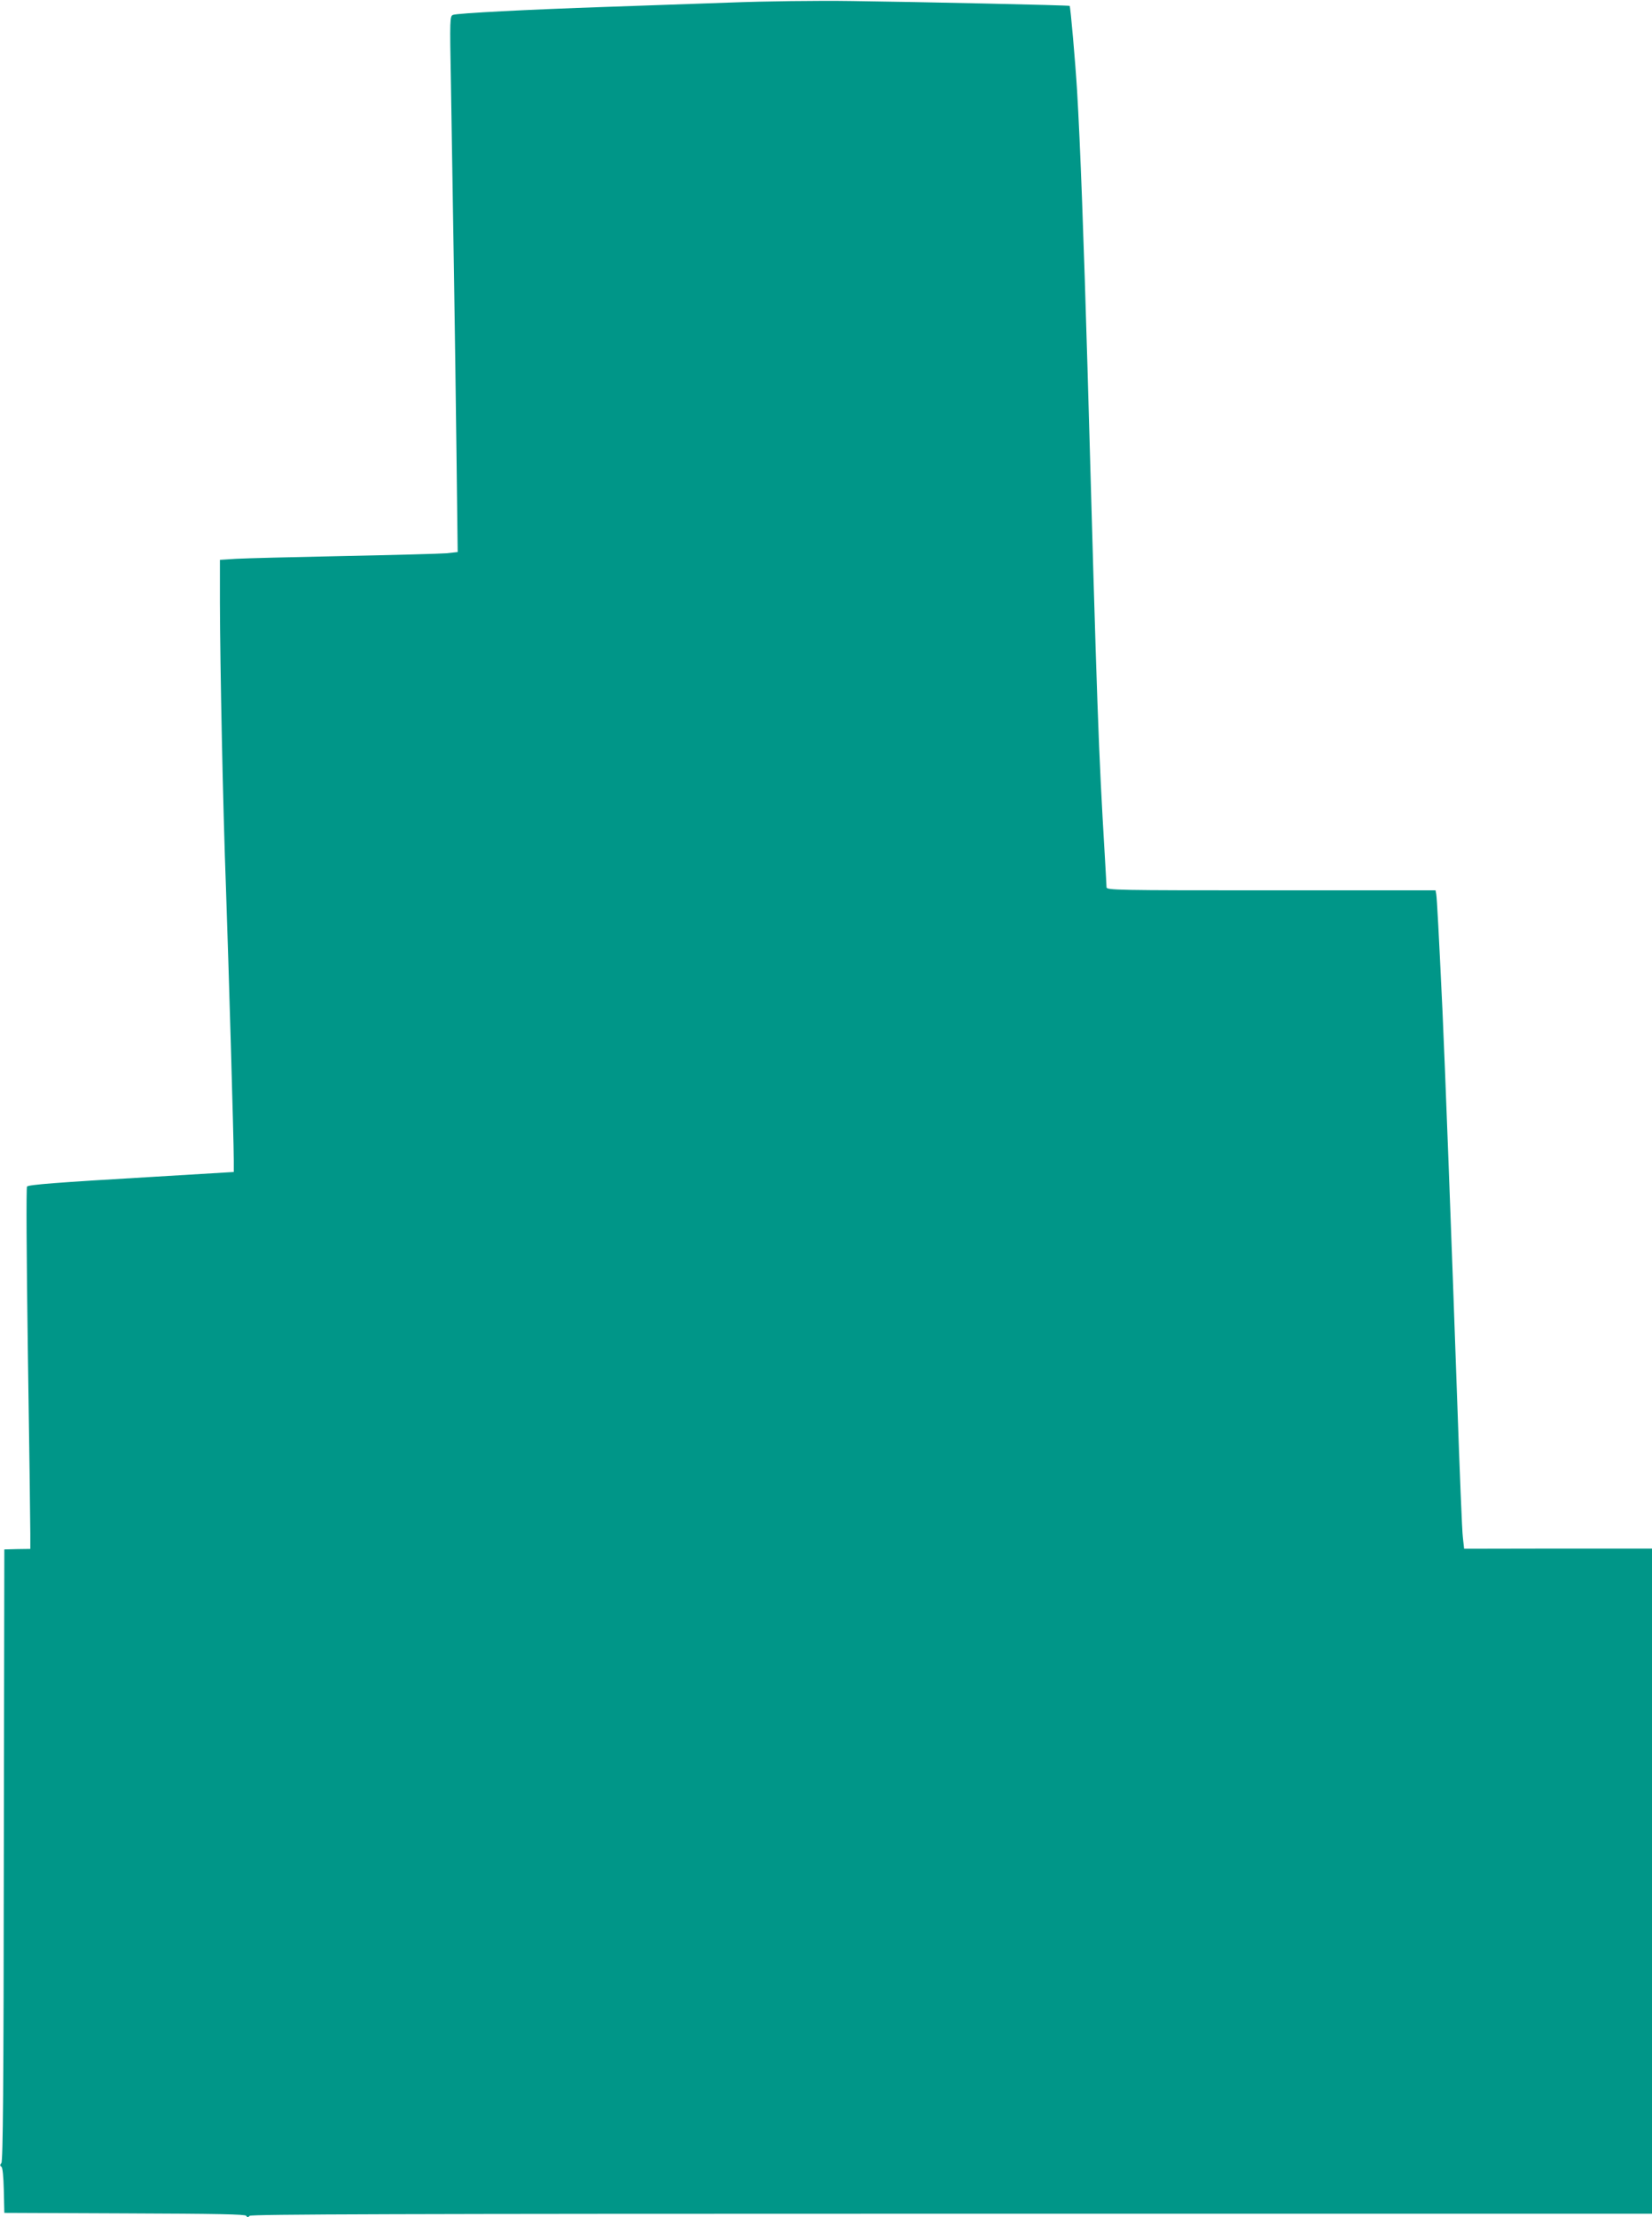
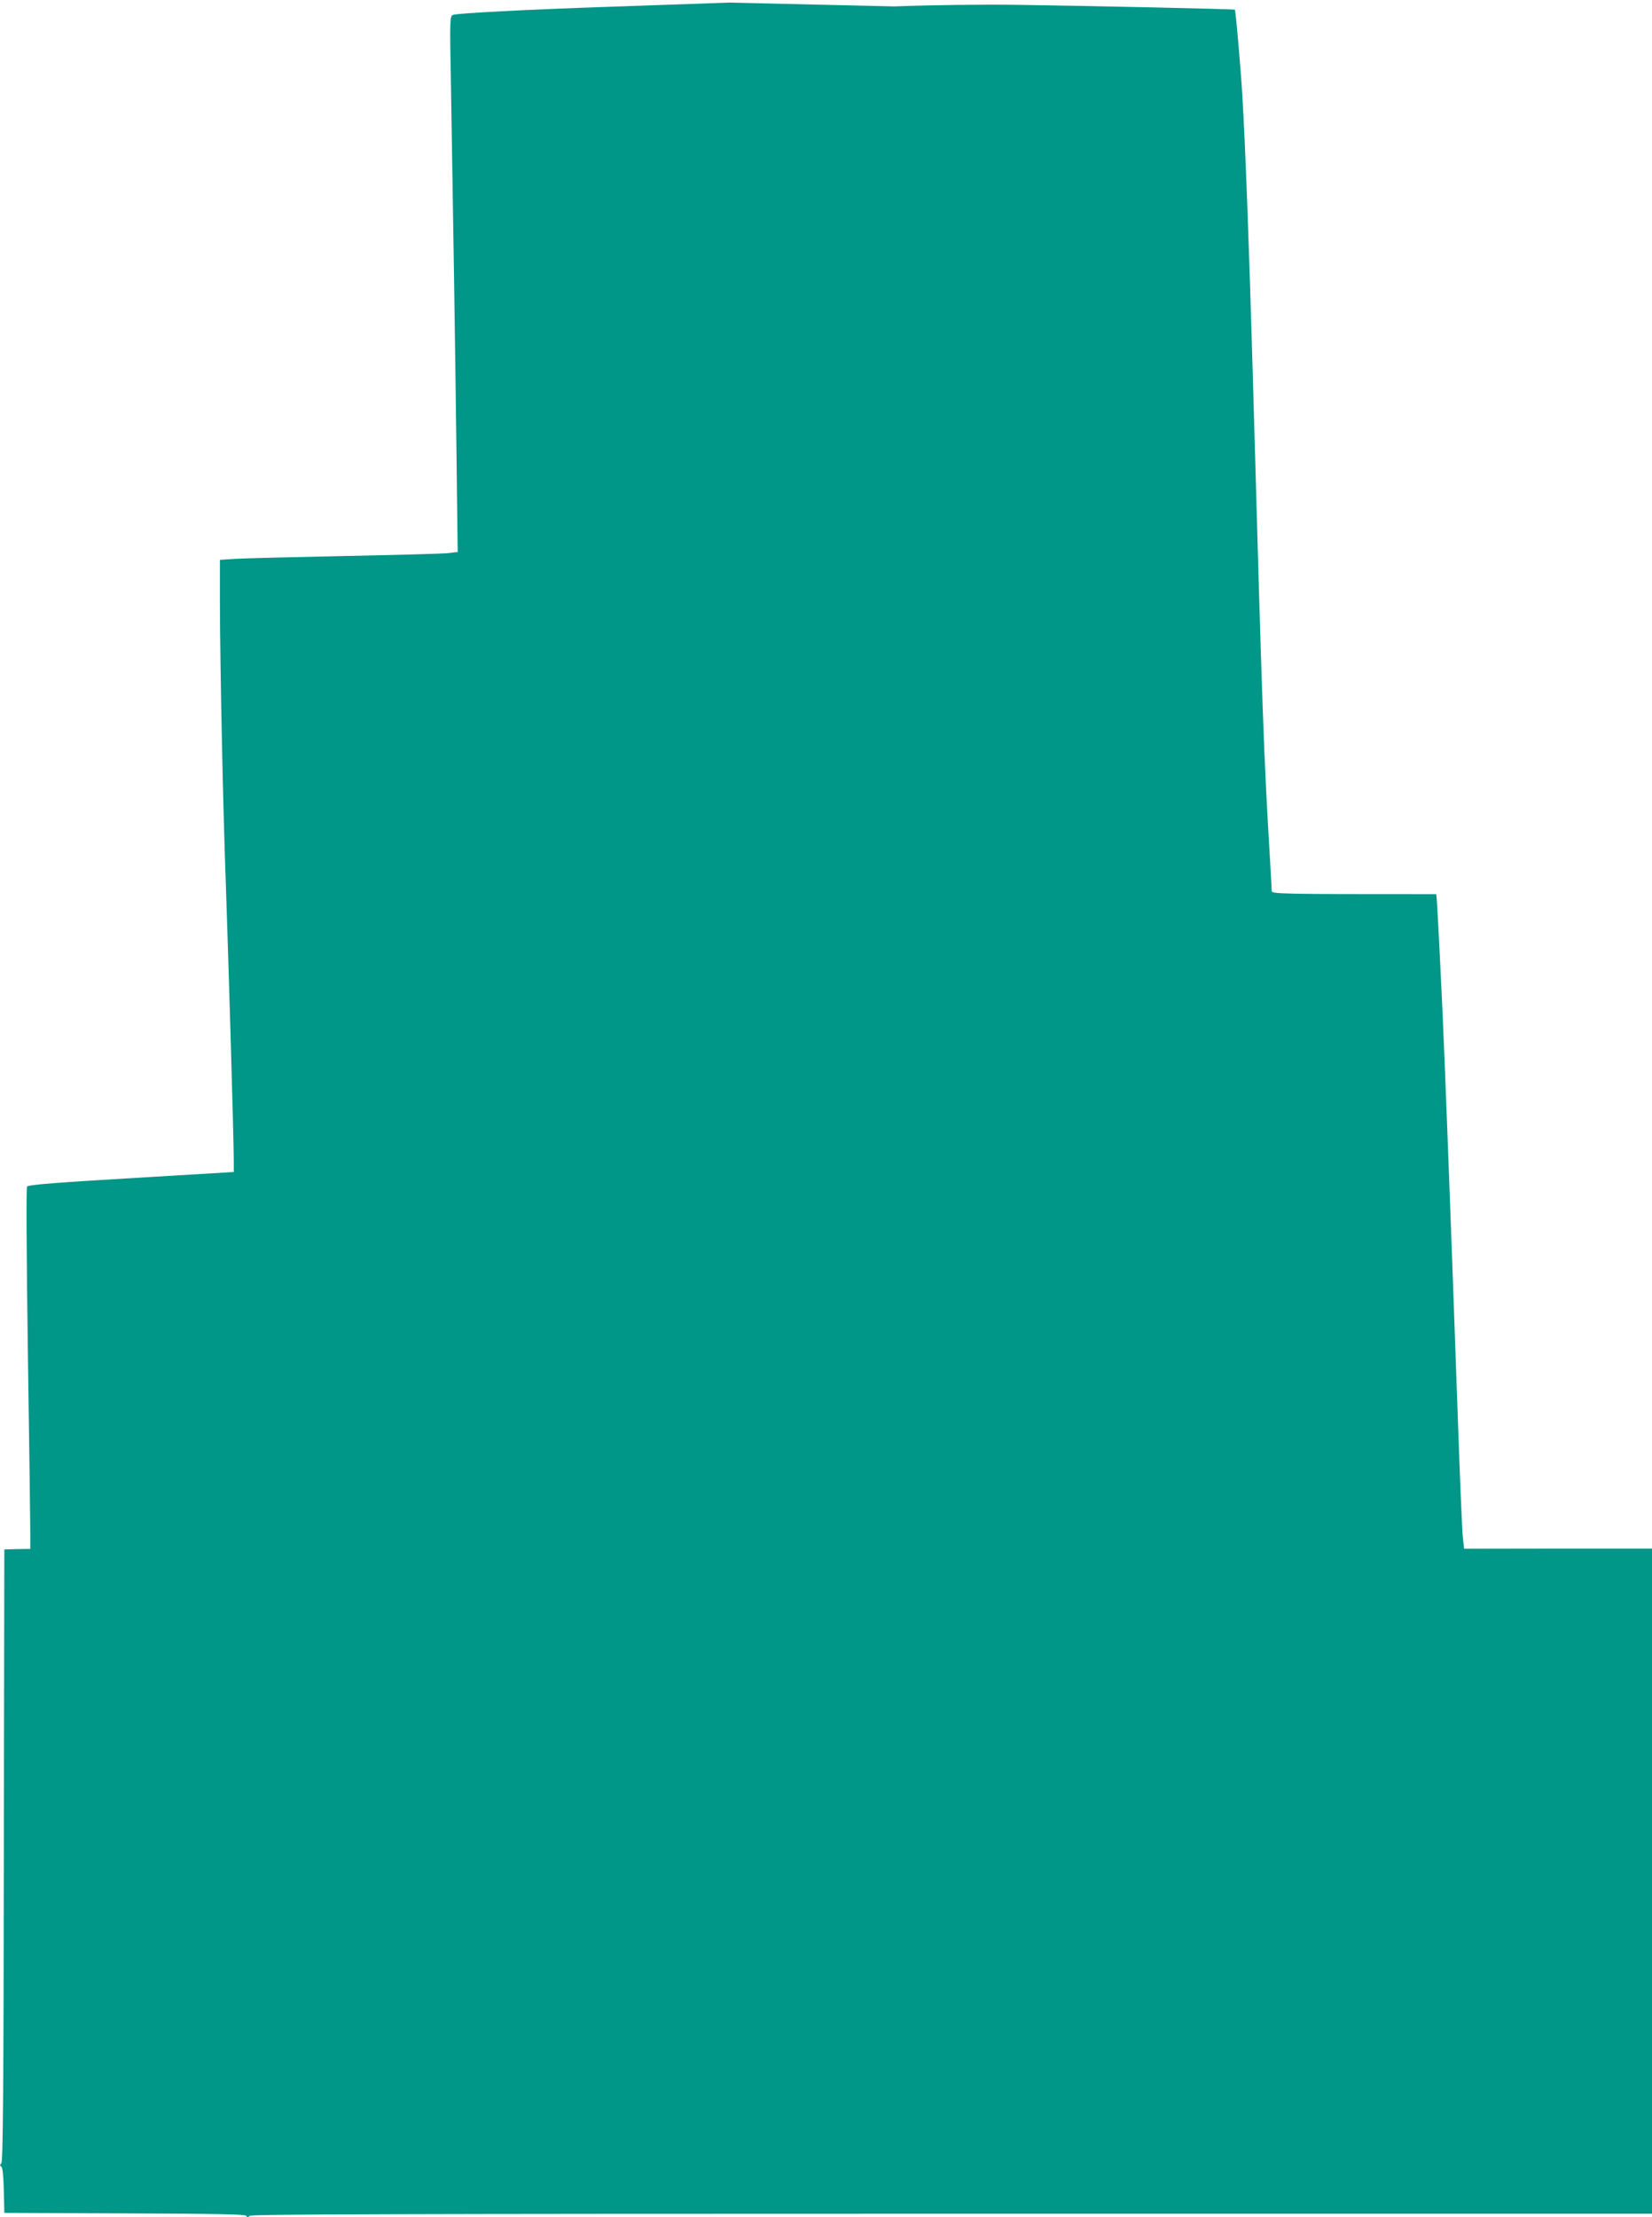
<svg xmlns="http://www.w3.org/2000/svg" version="1.0" width="954pt" height="1280pt" viewBox="0 0 954 1280" preserveAspectRatio="xMidYMid meet">
  <g transform="translate(0,1280) scale(0.1,-0.1)" fill="#009688" stroke="none">
-     <path d="M4210 12785 c-201 -7 -522 -18 -715 -25 -441 -15 -854 -36 -879 -46 -18 -7 -19 -21 -12 -393 13 -767 25 -1557 32 -2127 l7 -581 -64 -7 c-35 -3 -302 -10 -594 -16 -291 -6 -572 -13 -622 -16 l-93 -6 0 -246 c1 -365 17 -1168 35 -1652 15 -432 45 -1451 45 -1570 l0 -66 -467 -28 c-561 -33 -715 -45 -727 -56 -5 -5 -3 -405 5 -962 8 -524 14 -993 14 -1041 l0 -89 -75 -1 -75 -2 -3 -1764 c-1 -1340 -5 -1767 -14 -1778 -9 -11 -9 -16 0 -22 7 -4 12 -52 14 -136 l3 -130 694 -3 c538 -2 697 -5 703 -14 6 -10 10 -10 20 0 9 9 848 12 4055 12 l4043 0 0 1920 0 1920 -542 0 -543 -1 -7 63 c-5 35 -19 392 -33 793 -32 916 -72 1975 -85 2250 -21 446 -32 651 -36 673 l-4 22 -950 0 c-898 0 -950 1 -950 18 0 9 -5 91 -10 182 -37 624 -43 795 -100 2820 -21 726 -42 1298 -60 1595 -10 165 -38 486 -43 491 -3 4 -875 23 -1257 28 -196 3 -503 -1 -710 -9z" />
+     <path d="M4210 12785 c-201 -7 -522 -18 -715 -25 -441 -15 -854 -36 -879 -46 -18 -7 -19 -21 -12 -393 13 -767 25 -1557 32 -2127 l7 -581 -64 -7 c-35 -3 -302 -10 -594 -16 -291 -6 -572 -13 -622 -16 l-93 -6 0 -246 c1 -365 17 -1168 35 -1652 15 -432 45 -1451 45 -1570 l0 -66 -467 -28 c-561 -33 -715 -45 -727 -56 -5 -5 -3 -405 5 -962 8 -524 14 -993 14 -1041 l0 -89 -75 -1 -75 -2 -3 -1764 c-1 -1340 -5 -1767 -14 -1778 -9 -11 -9 -16 0 -22 7 -4 12 -52 14 -136 l3 -130 694 -3 c538 -2 697 -5 703 -14 6 -10 10 -10 20 0 9 9 848 12 4055 12 l4043 0 0 1920 0 1920 -542 0 -543 -1 -7 63 c-5 35 -19 392 -33 793 -32 916 -72 1975 -85 2250 -21 446 -32 651 -36 673 c-898 0 -950 1 -950 18 0 9 -5 91 -10 182 -37 624 -43 795 -100 2820 -21 726 -42 1298 -60 1595 -10 165 -38 486 -43 491 -3 4 -875 23 -1257 28 -196 3 -503 -1 -710 -9z" />
  </g>
</svg>